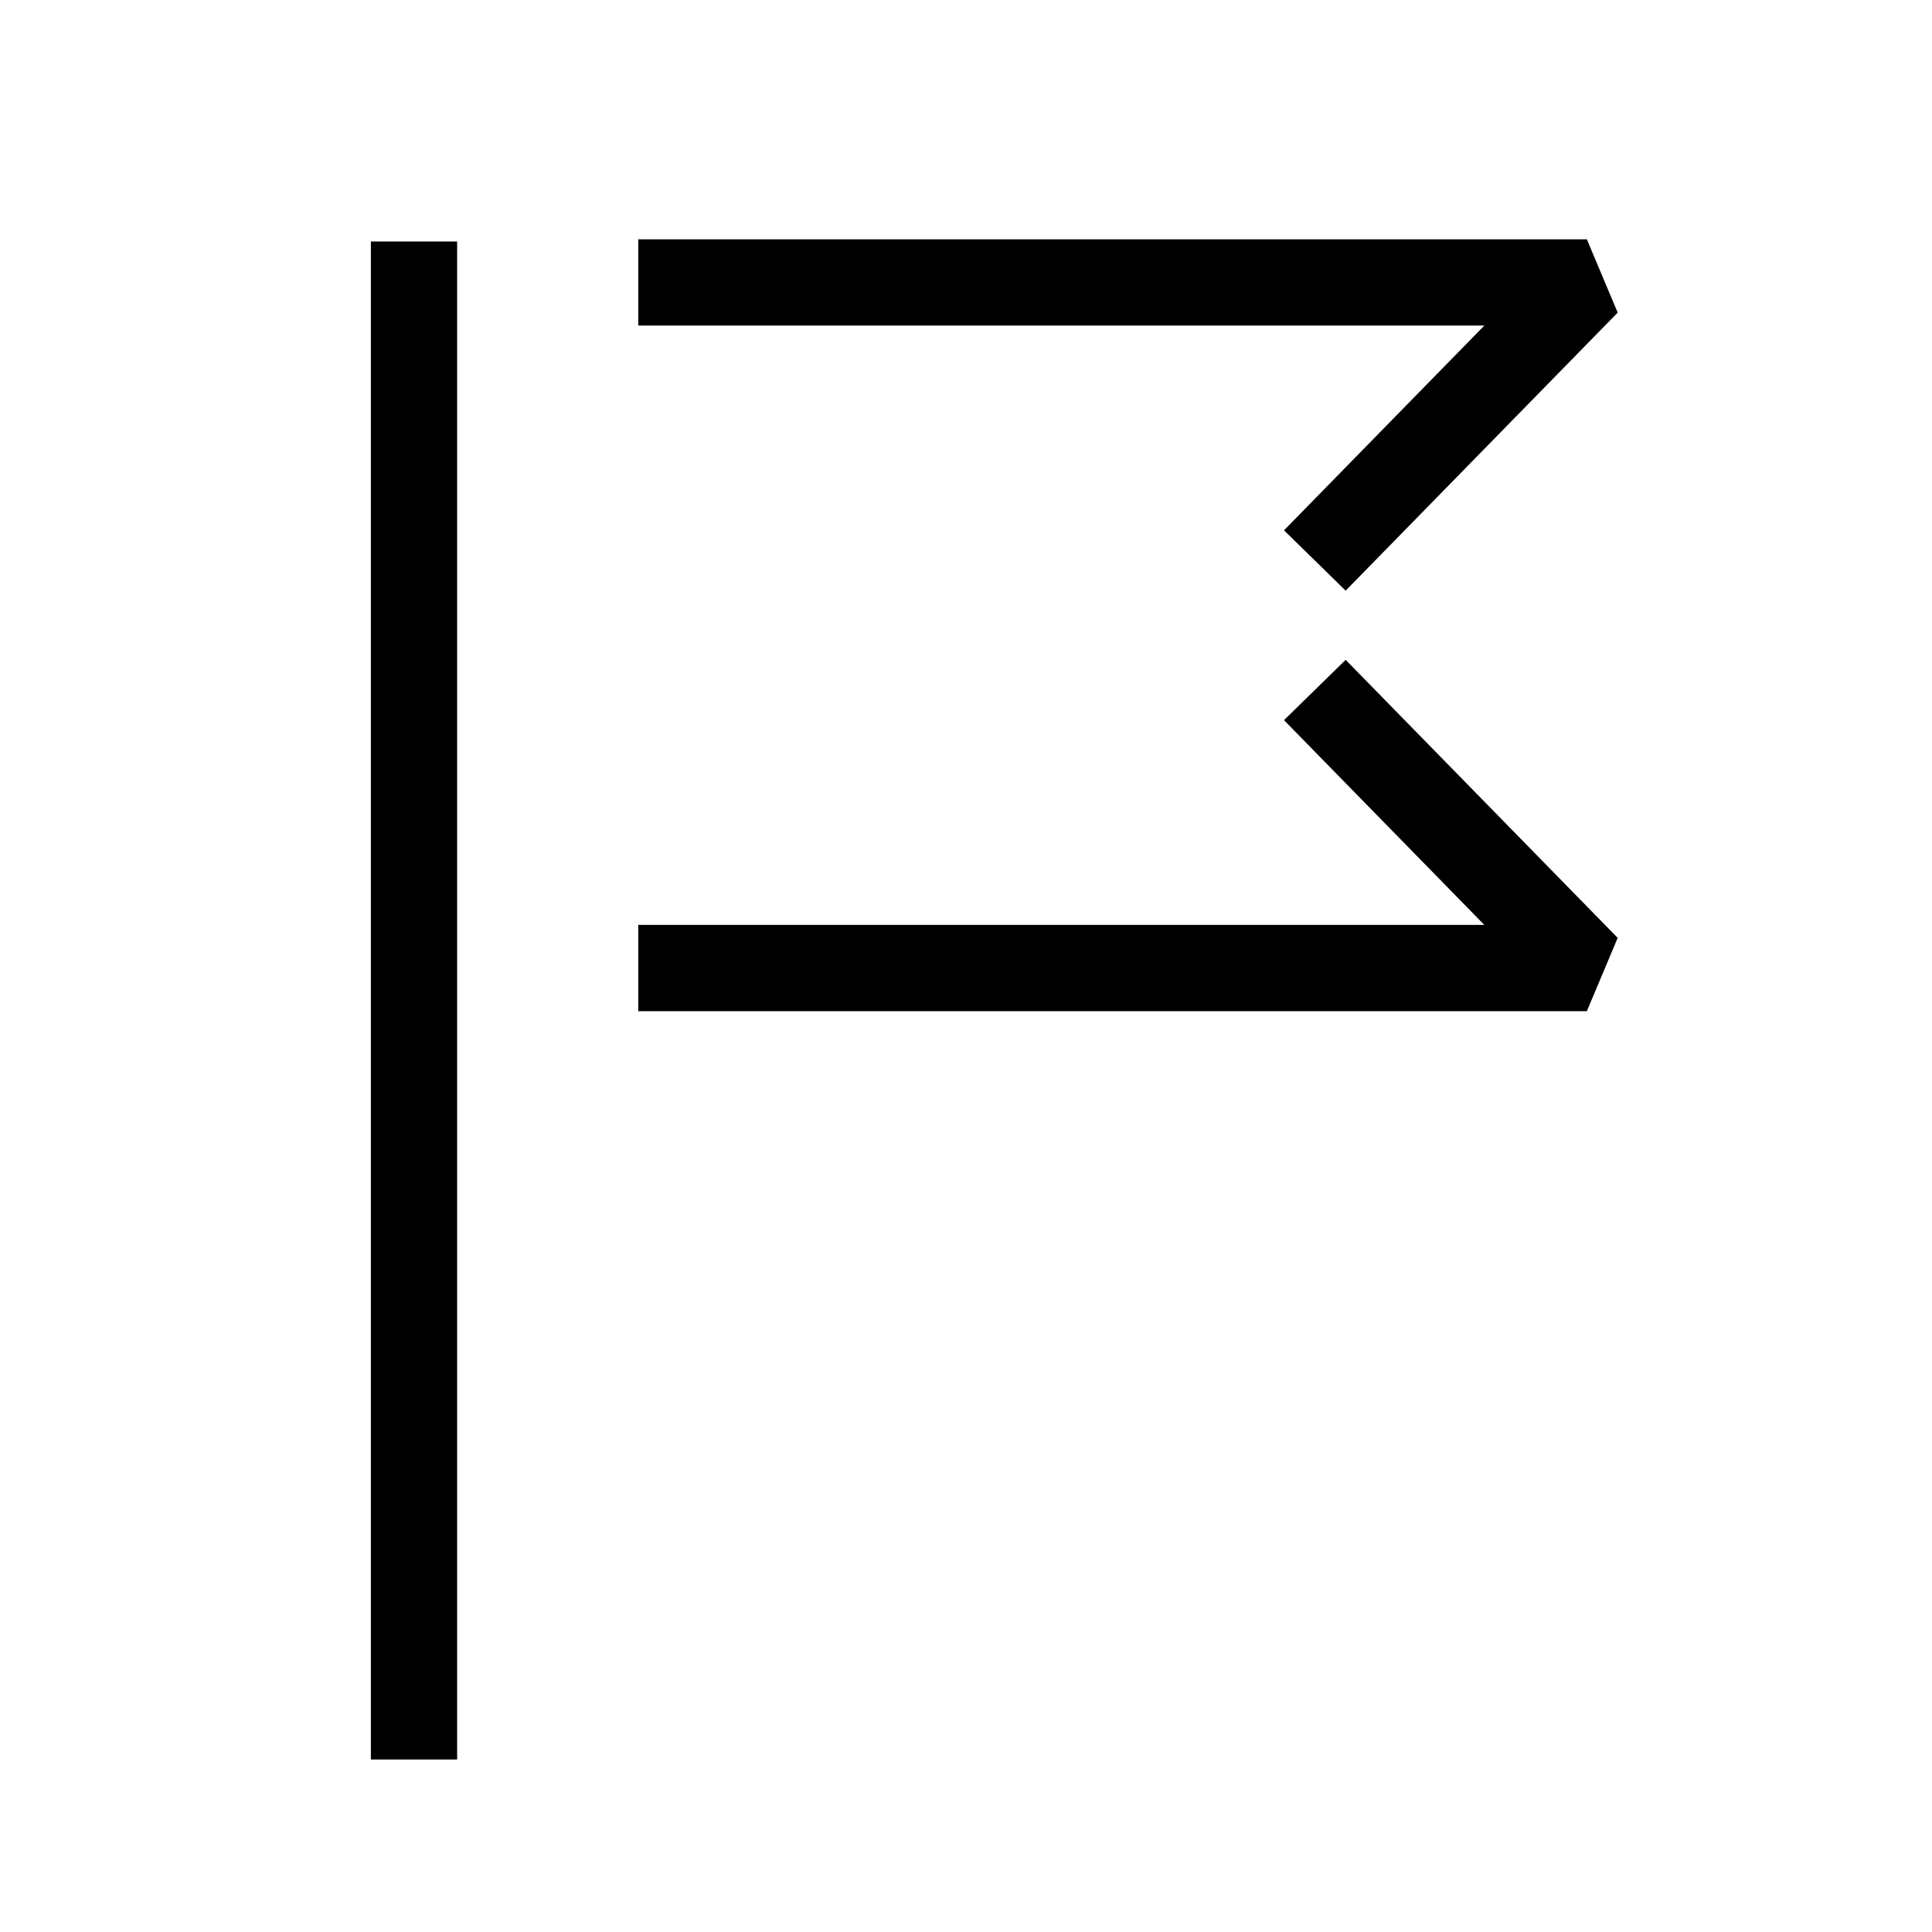
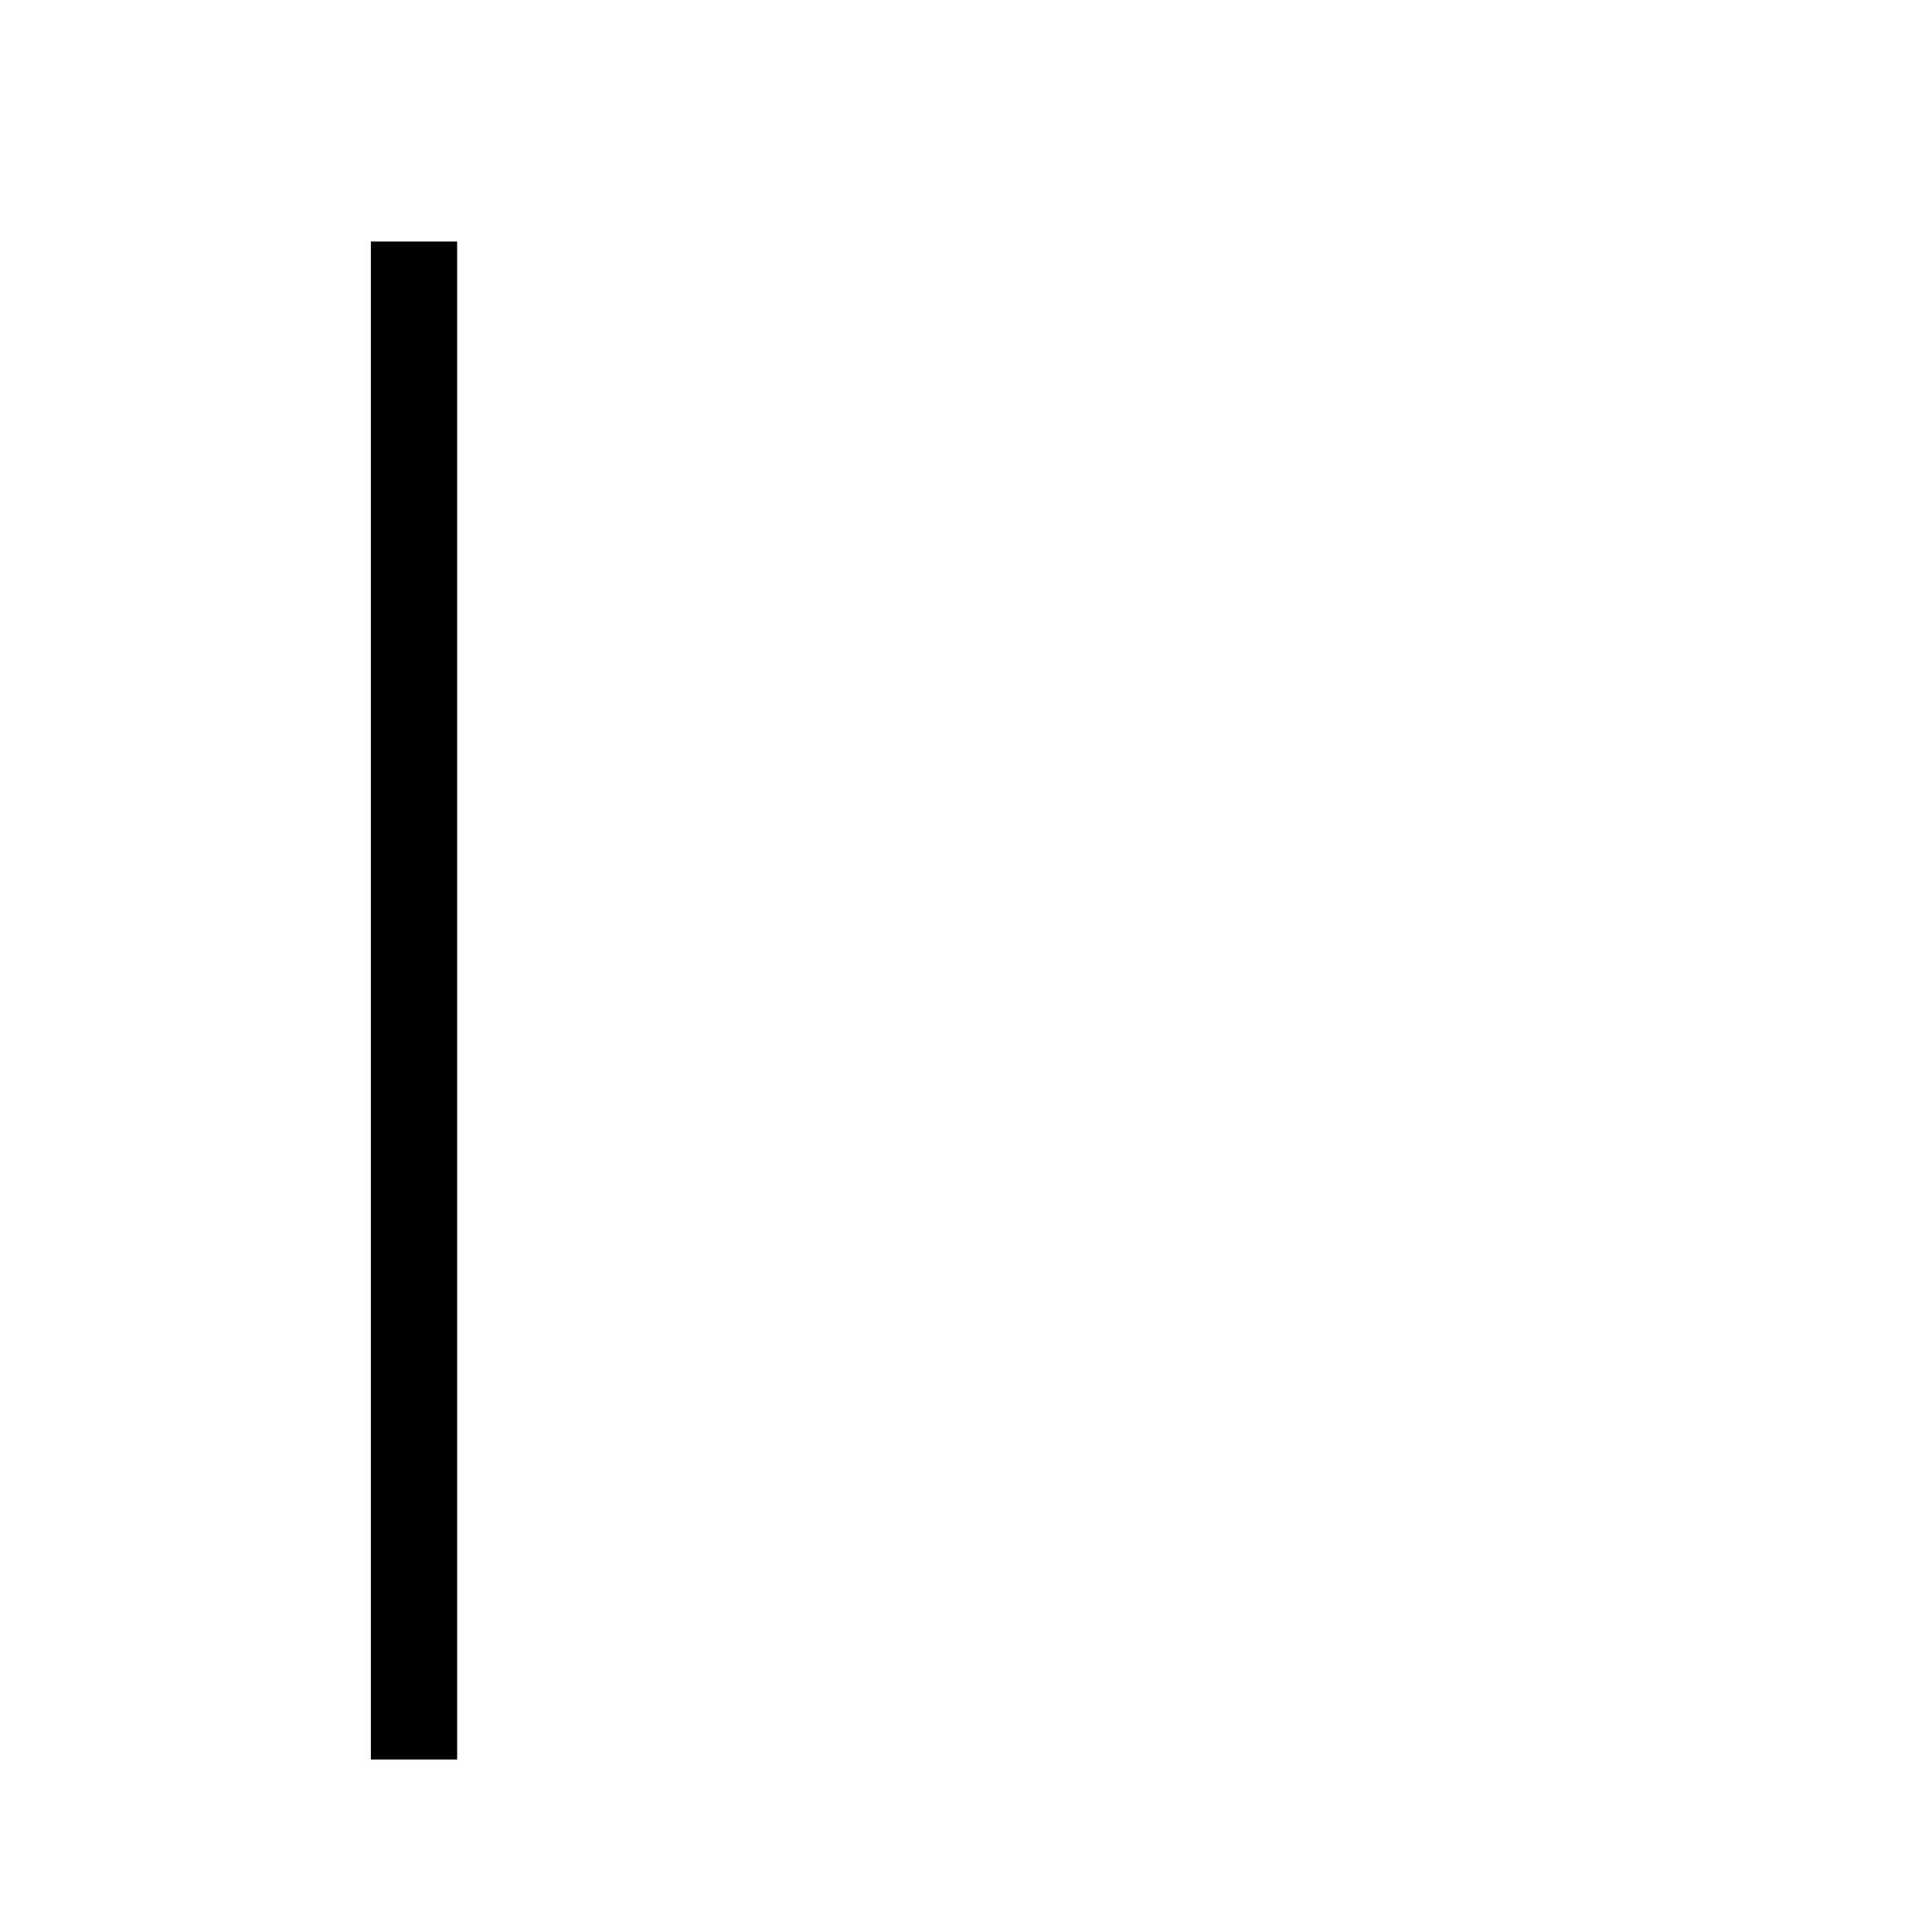
<svg xmlns="http://www.w3.org/2000/svg" width="56" height="56" viewBox="0 0 56 56" fill="none">
  <path d="M12 51V7" stroke="black" stroke-width="2.5" />
-   <path d="M18.5 28.059H45.996L38.111 20" stroke="black" stroke-width="2.5" stroke-linejoin="bevel" />
-   <path d="M18.5 8.187H45.996L38.111 16.246" stroke="black" stroke-width="2.5" stroke-linejoin="bevel" />
</svg>